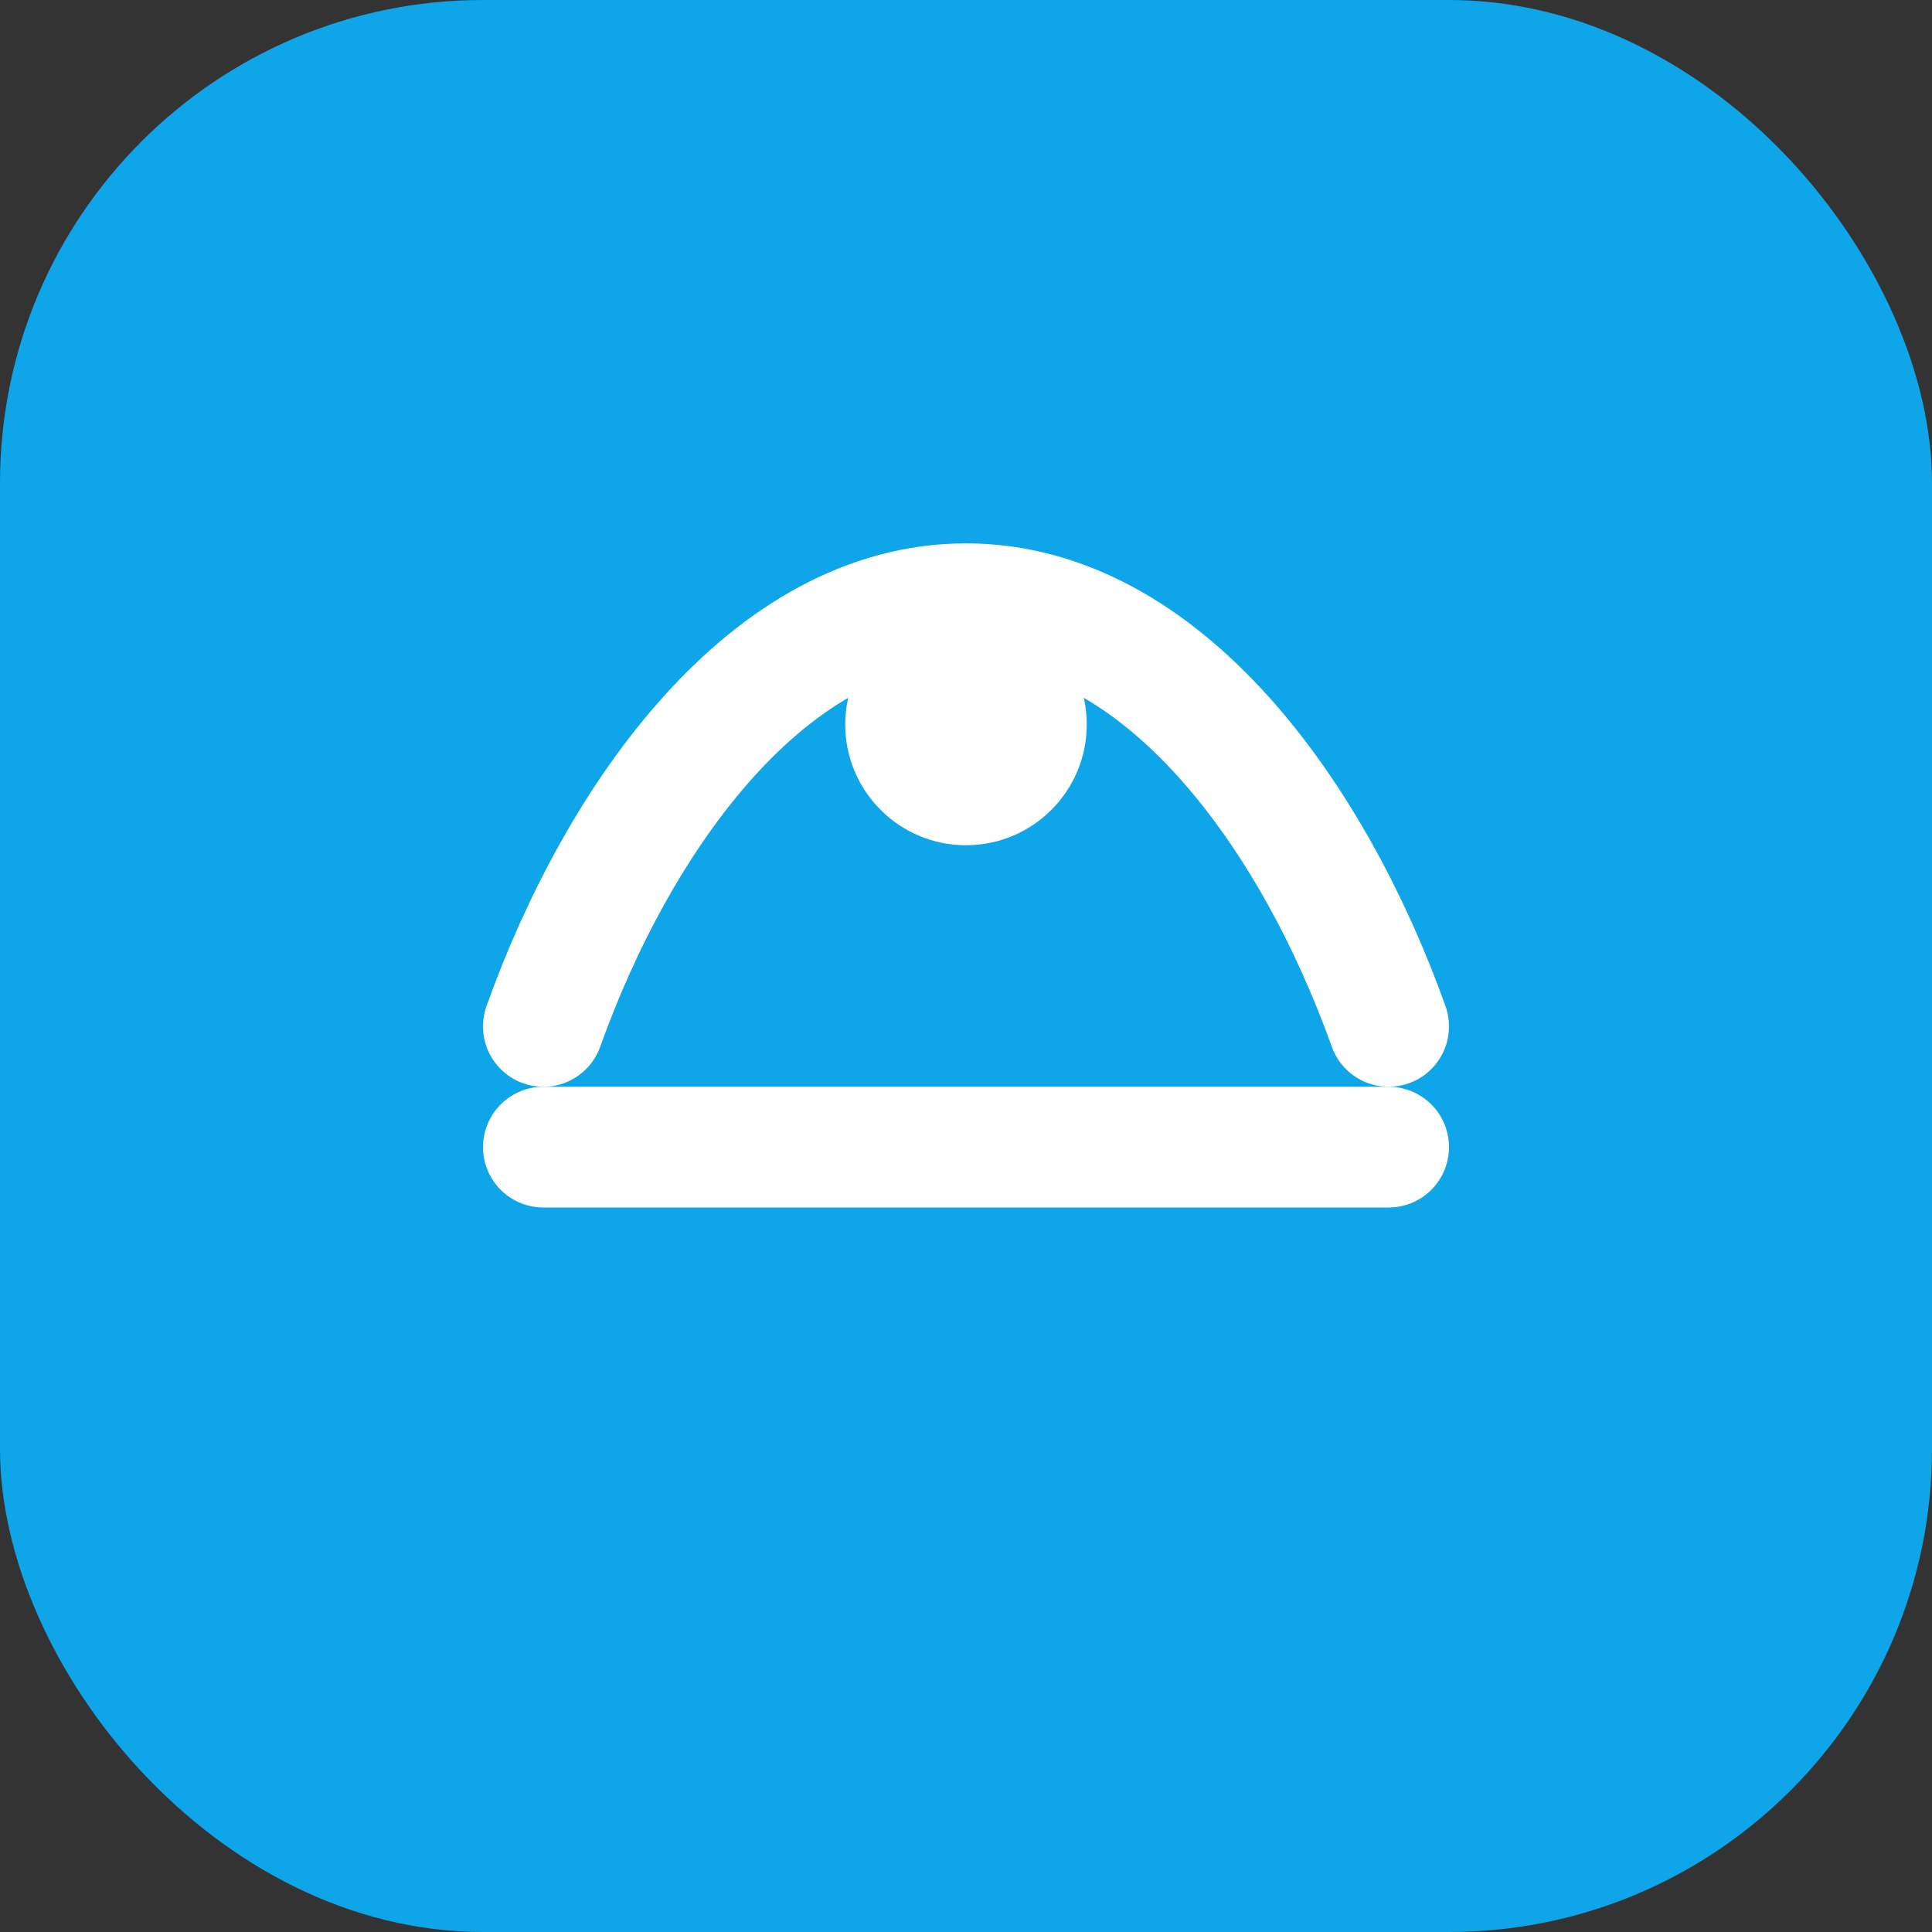
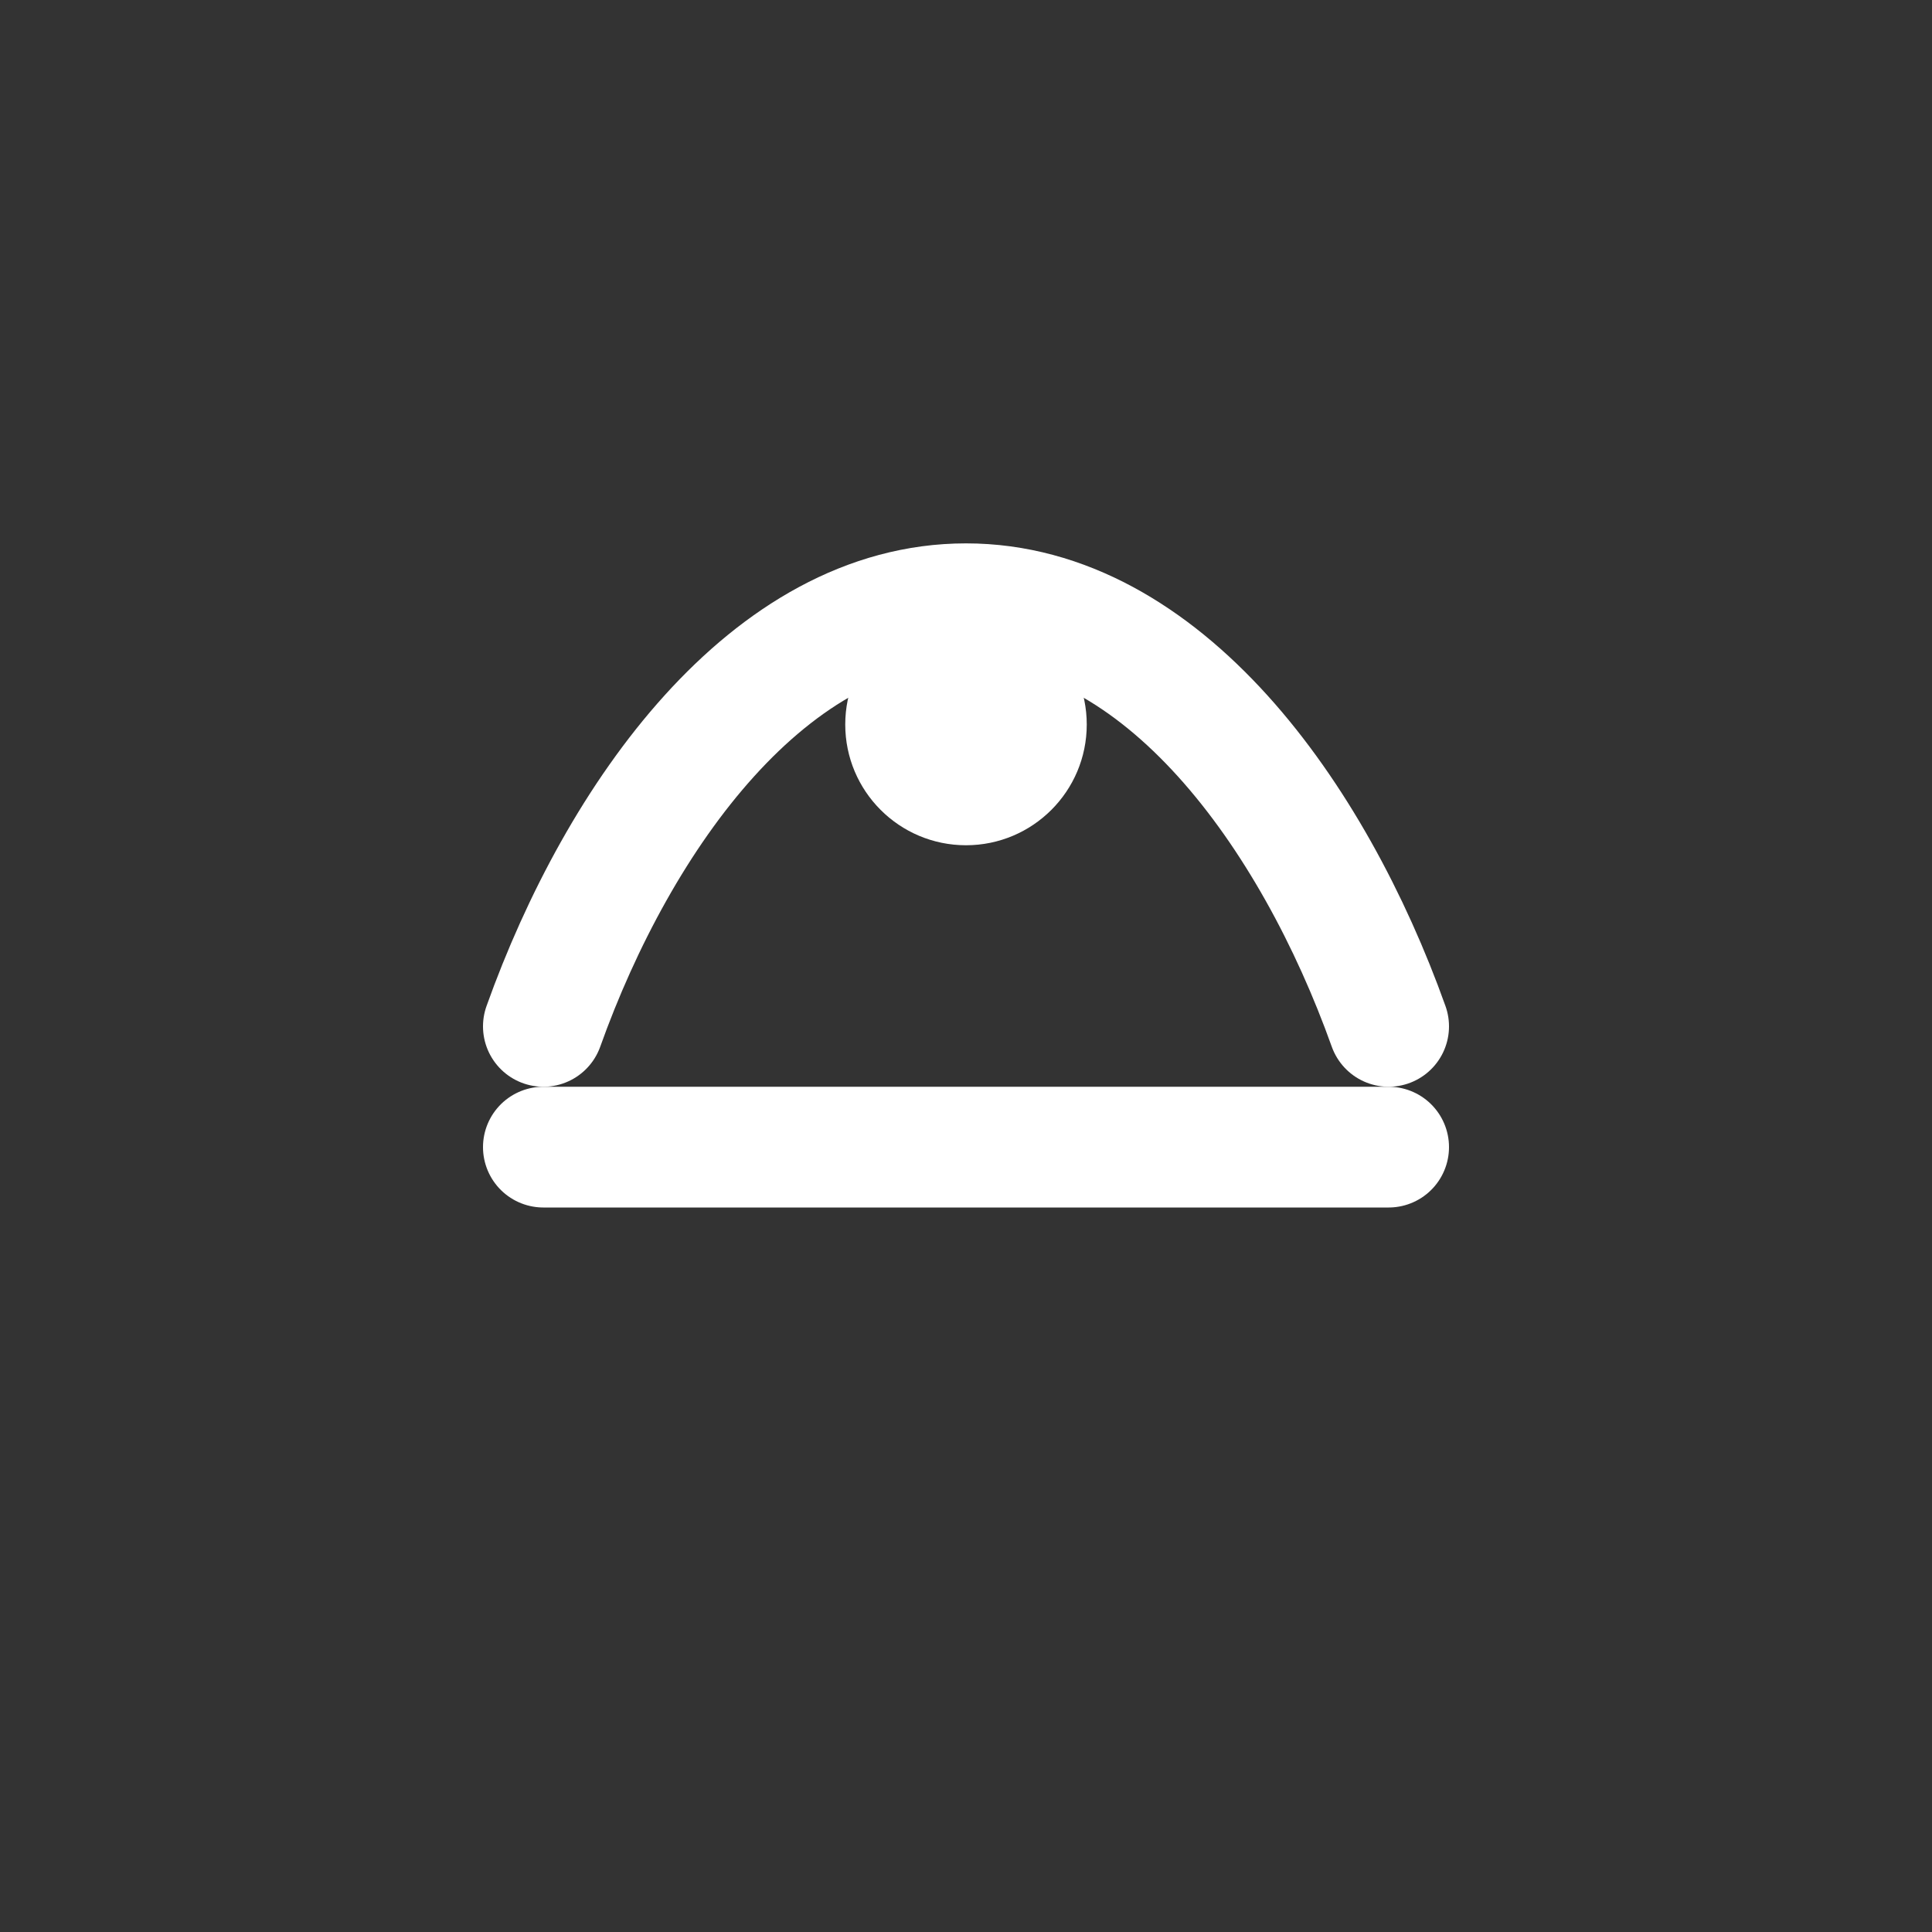
<svg xmlns="http://www.w3.org/2000/svg" viewBox="0 0 64 64" fill="none">
  <rect x="0" y="0" width="64" height="64" fill="#333333" stroke="none" />
-   <rect width="64" height="64" rx="16" fill="#0ea5e9" />
  <path d="M18 34c2.5-7 7.5-14 14-14s11.5 7 14 14" stroke="white" stroke-width="4" stroke-linecap="round" stroke-linejoin="round" />
  <path d="M18 38h28" stroke="white" stroke-width="4" stroke-linecap="round" />
  <circle cx="32" cy="24" r="4" fill="white" />
</svg>